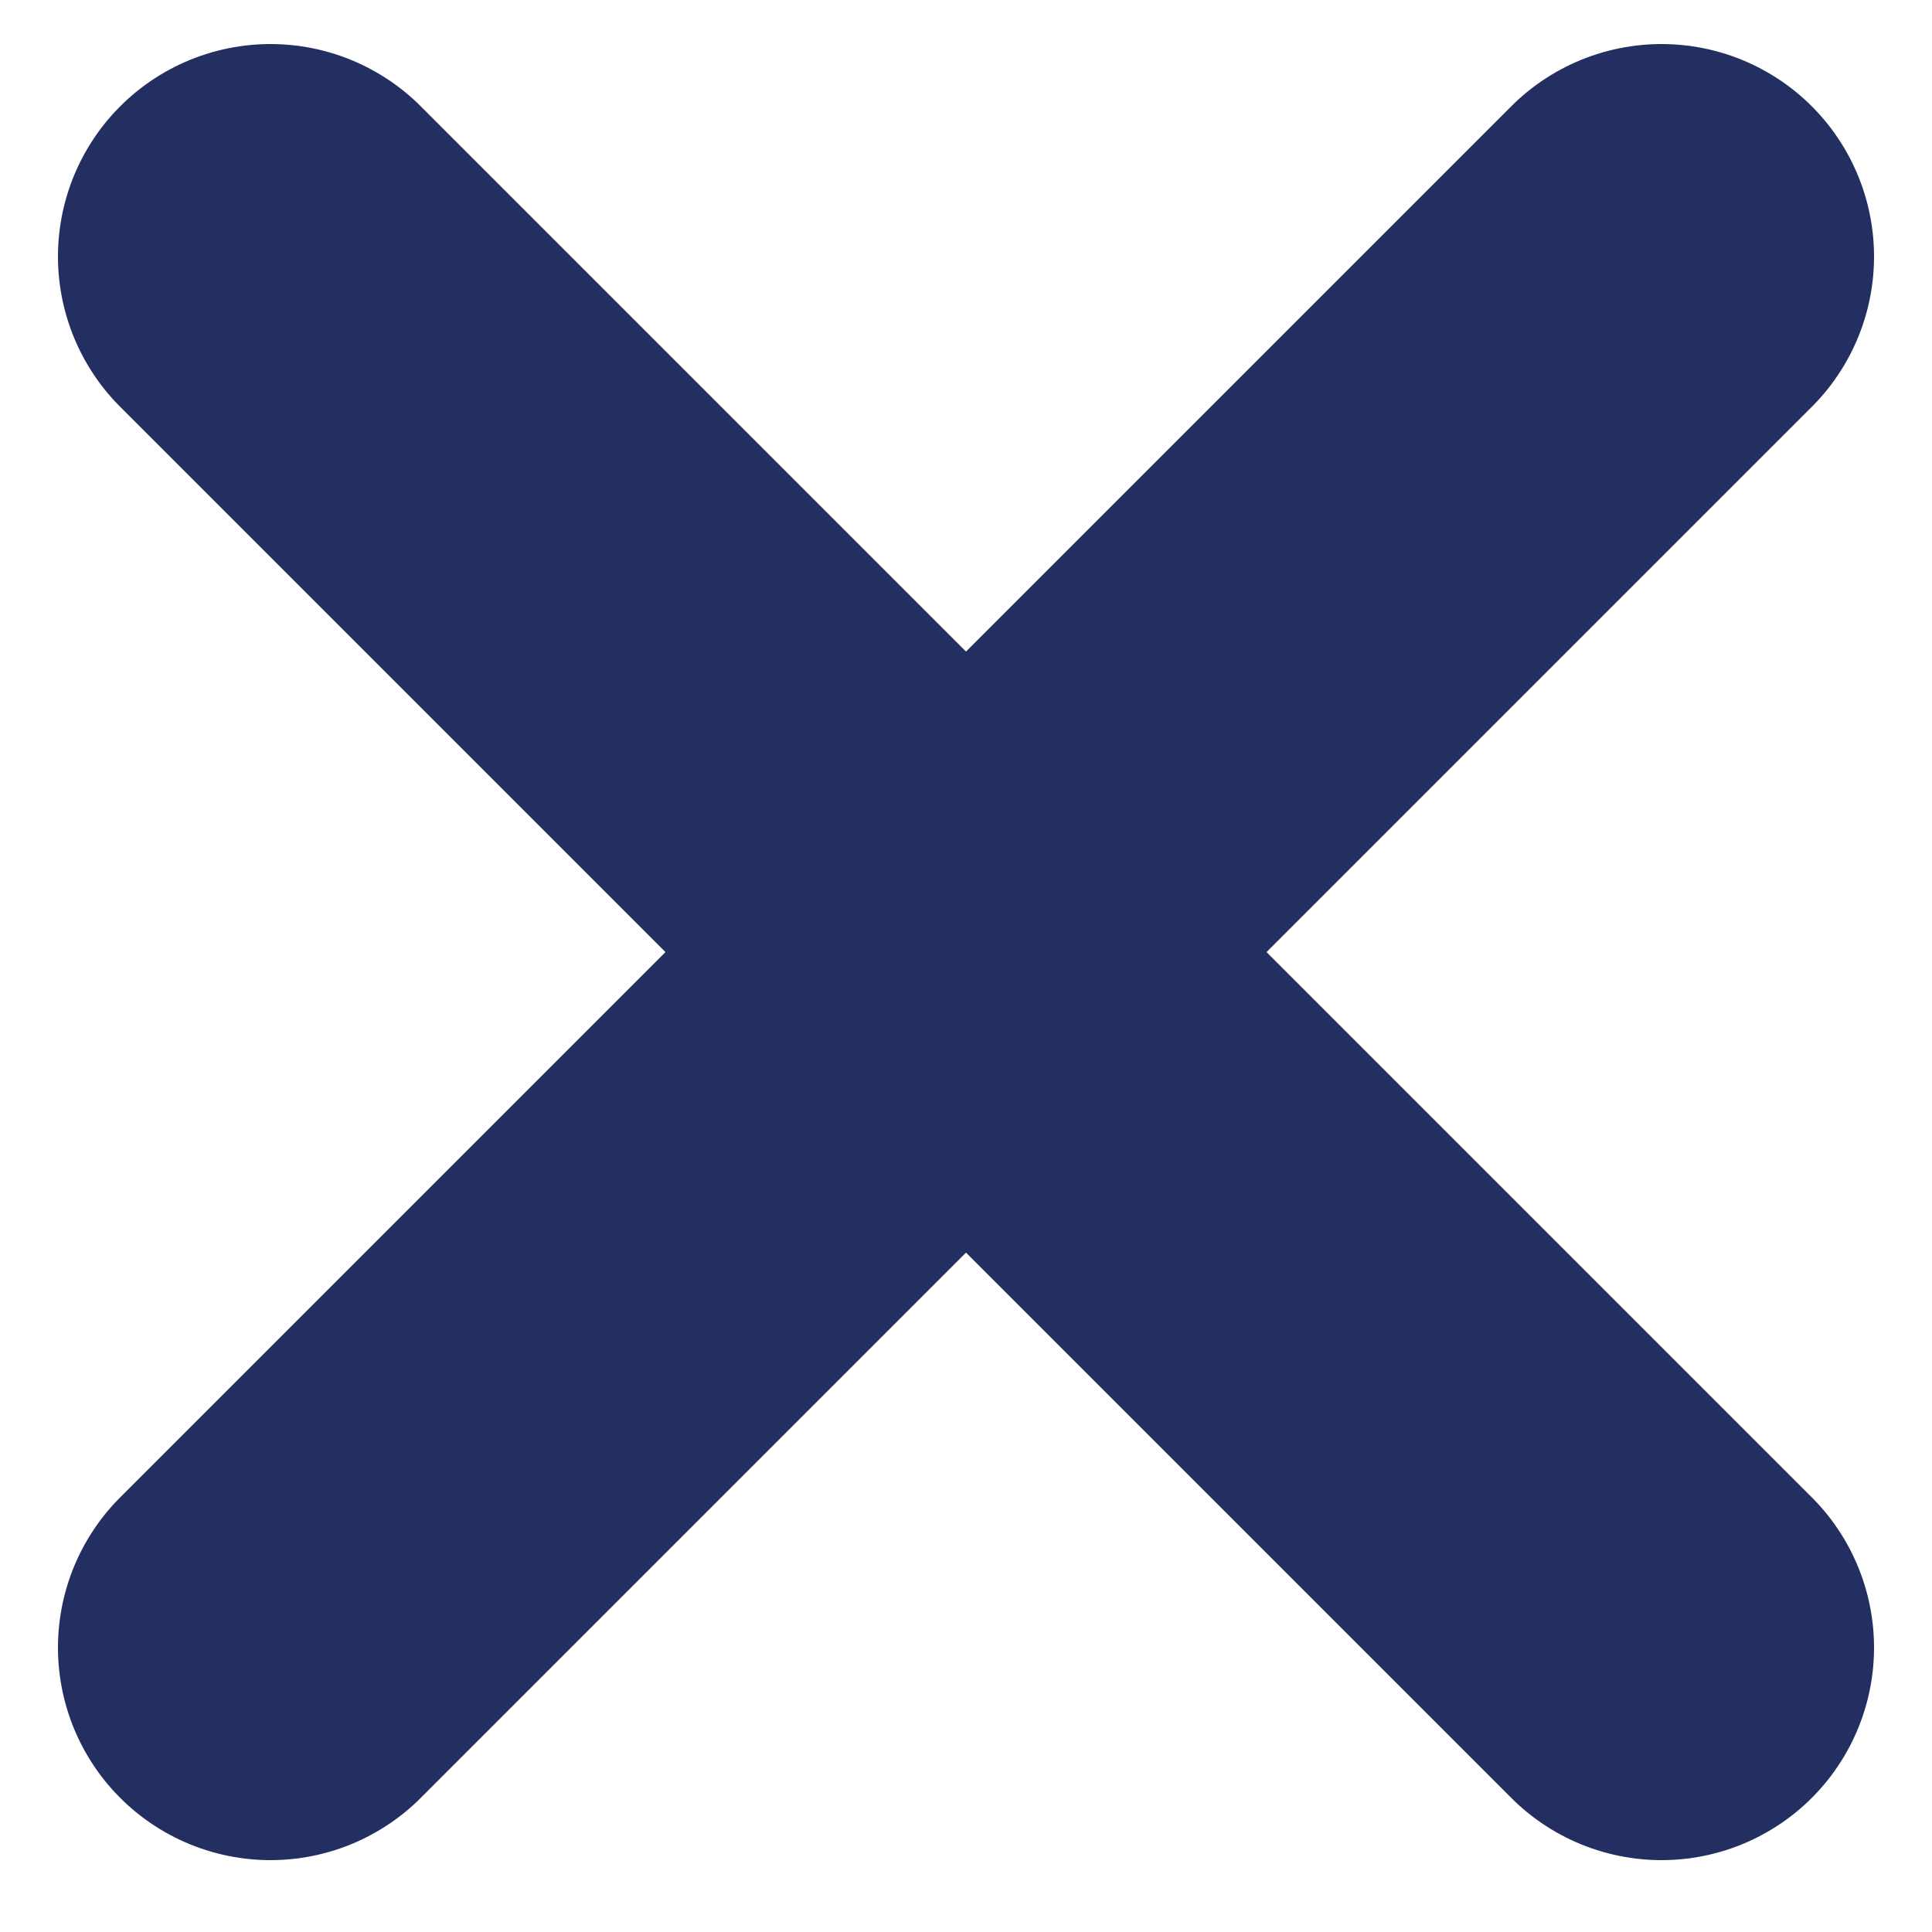
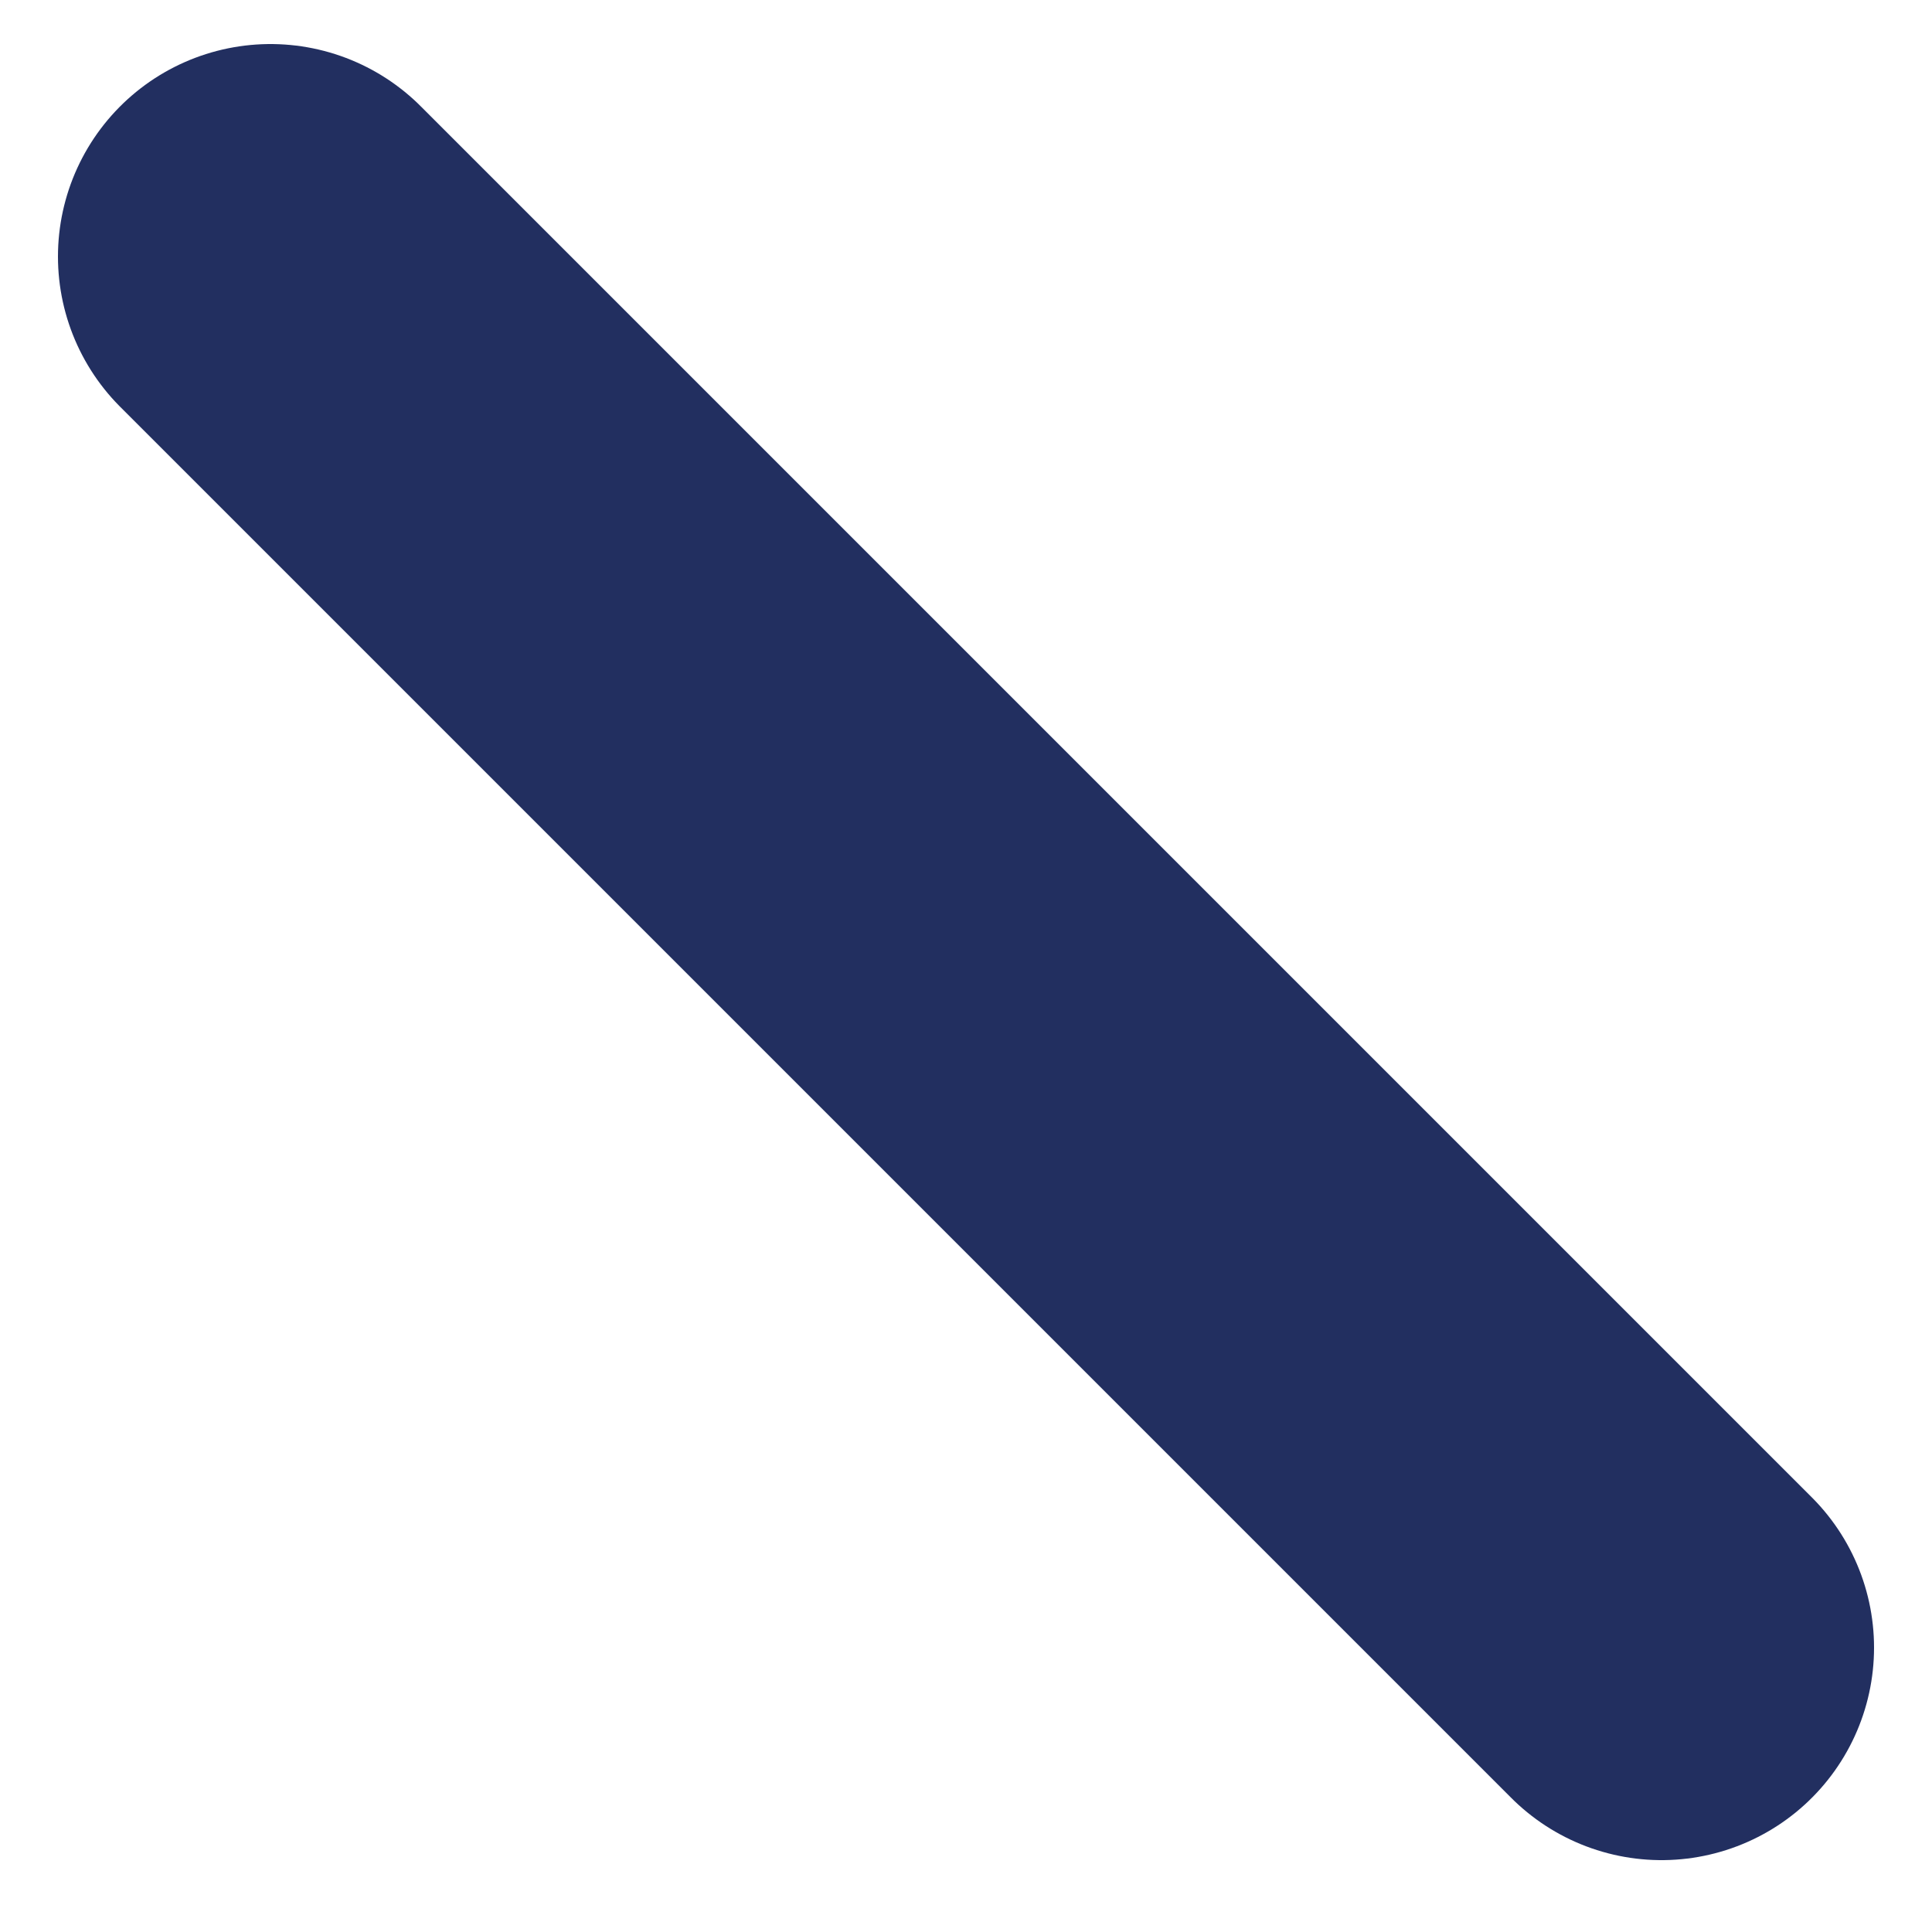
<svg xmlns="http://www.w3.org/2000/svg" width="800px" height="800px" viewBox="-0.5 0 25 25" fill="currentColor">
-   <path fill="currentColor" d="M3 21.32L21 3.32" stroke="#222F60" stroke-width="5.5" stroke-linecap="round" stroke-linejoin="round" />
  <path fill="currentColor" d="M3 3.32L21 21.32" stroke="#222F60" stroke-width="5.5" stroke-linecap="round" stroke-linejoin="round" />
</svg>